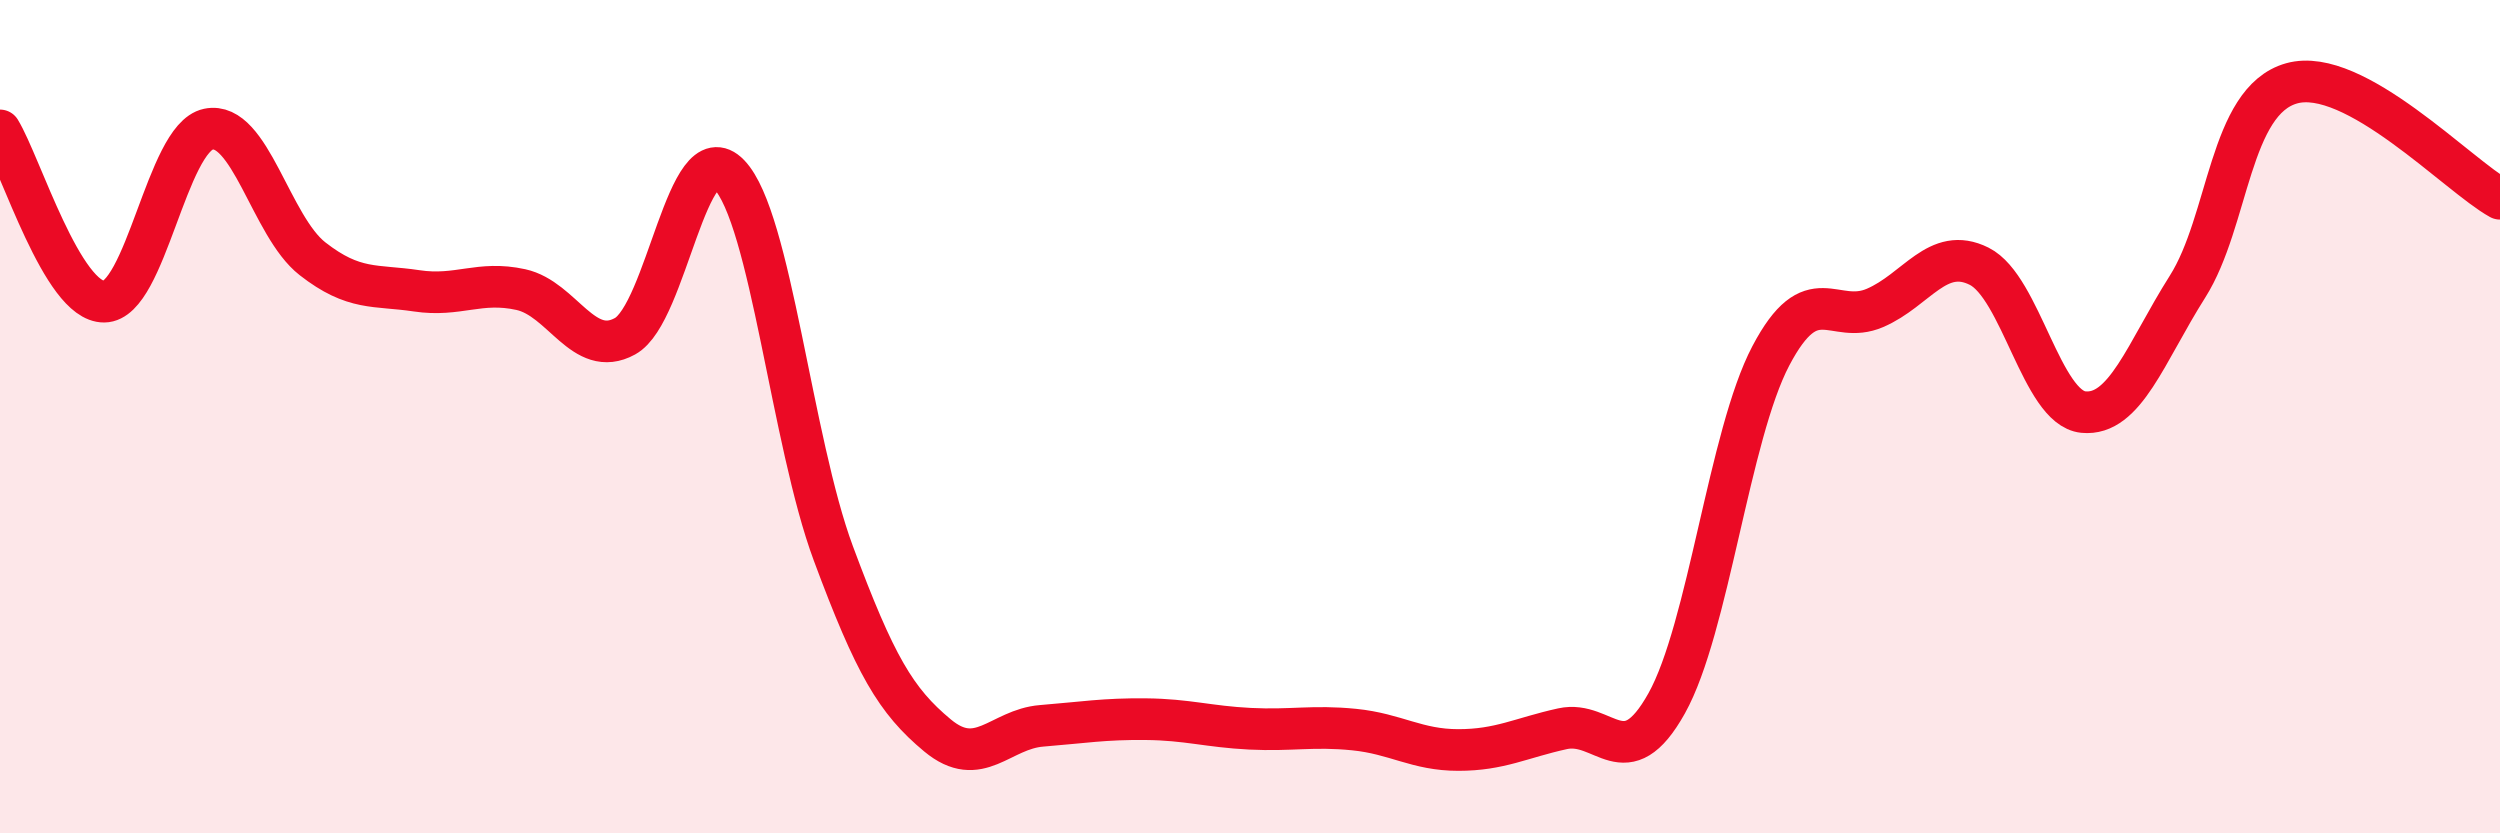
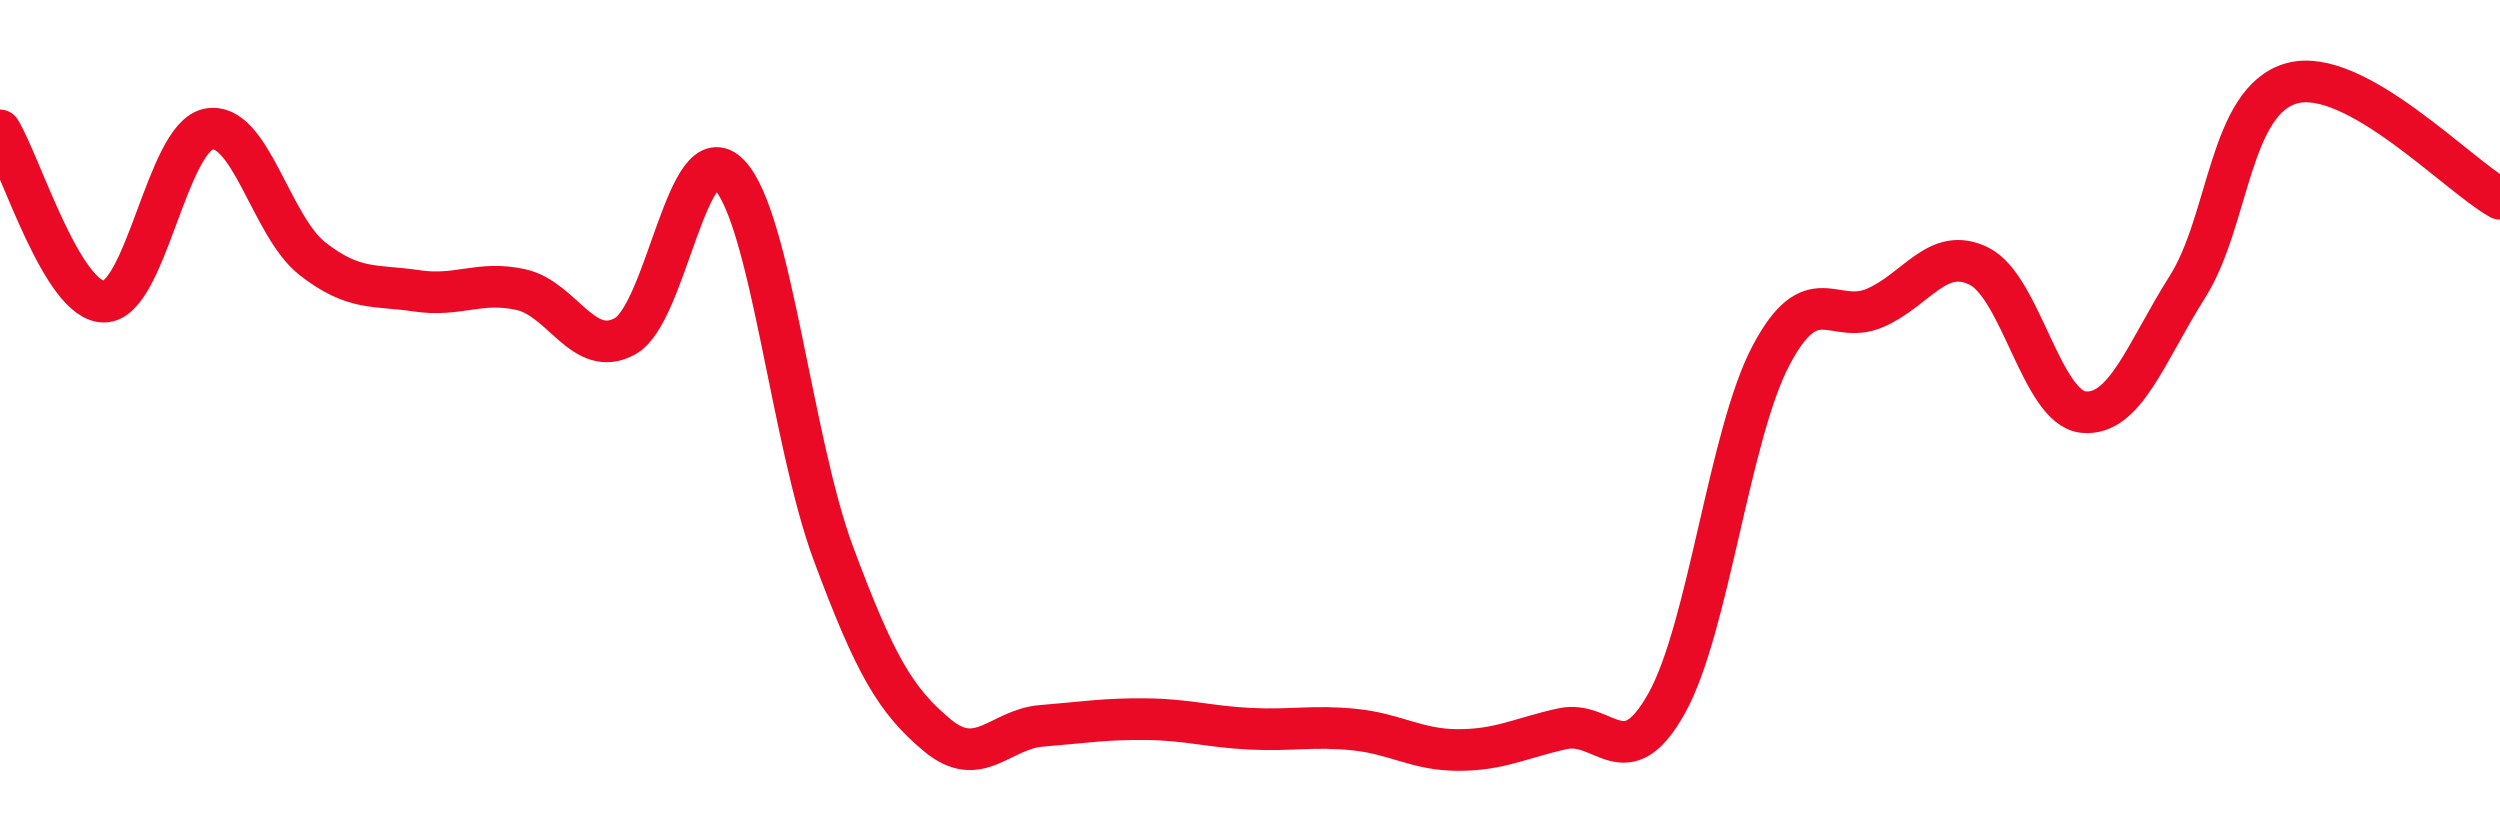
<svg xmlns="http://www.w3.org/2000/svg" width="60" height="20" viewBox="0 0 60 20">
-   <path d="M 0,3.13 C 0.5,3.95 1.5,7.25 2.5,7.24 C 3.5,7.23 4,3.31 5,3.1 C 6,2.89 6.5,5.43 7.5,6.21 C 8.5,6.99 9,6.83 10,6.98 C 11,7.13 11.5,6.73 12.5,6.95 C 13.5,7.17 14,8.62 15,8.07 C 16,7.52 16.5,3.15 17.5,4.19 C 18.5,5.23 19,10.59 20,13.28 C 21,15.97 21.5,16.82 22.5,17.65 C 23.5,18.48 24,17.5 25,17.42 C 26,17.34 26.5,17.25 27.5,17.26 C 28.5,17.27 29,17.44 30,17.49 C 31,17.54 31.5,17.41 32.5,17.51 C 33.5,17.61 34,18 35,18 C 36,18 36.5,17.71 37.5,17.49 C 38.5,17.27 39,18.67 40,16.88 C 41,15.09 41.5,10.44 42.5,8.54 C 43.5,6.64 44,7.82 45,7.39 C 46,6.96 46.5,5.89 47.5,6.39 C 48.5,6.89 49,9.79 50,9.89 C 51,9.99 51.5,8.46 52.5,6.88 C 53.5,5.3 53.5,2.42 55,2 C 56.5,1.58 59,4.22 60,4.77L60 20L0 20Z" fill="#EB0A25" opacity="0.1" stroke-linecap="round" stroke-linejoin="round" />
  <path d="M 0,3.13 C 0.5,3.95 1.5,7.25 2.5,7.24 C 3.5,7.23 4,3.31 5,3.1 C 6,2.89 6.5,5.43 7.5,6.21 C 8.5,6.99 9,6.83 10,6.98 C 11,7.13 11.5,6.73 12.5,6.95 C 13.5,7.17 14,8.62 15,8.07 C 16,7.52 16.5,3.15 17.5,4.19 C 18.5,5.23 19,10.59 20,13.28 C 21,15.97 21.5,16.82 22.5,17.65 C 23.5,18.48 24,17.5 25,17.42 C 26,17.34 26.5,17.25 27.5,17.26 C 28.5,17.27 29,17.44 30,17.49 C 31,17.54 31.5,17.41 32.5,17.51 C 33.5,17.61 34,18 35,18 C 36,18 36.5,17.71 37.5,17.49 C 38.5,17.27 39,18.67 40,16.88 C 41,15.09 41.5,10.44 42.5,8.54 C 43.5,6.64 44,7.82 45,7.39 C 46,6.96 46.5,5.89 47.5,6.39 C 48.5,6.89 49,9.79 50,9.89 C 51,9.99 51.5,8.46 52.5,6.88 C 53.5,5.3 53.5,2.42 55,2 C 56.5,1.58 59,4.22 60,4.77" stroke="#EB0A25" stroke-width="1" fill="none" stroke-linecap="round" stroke-linejoin="round" />
</svg>